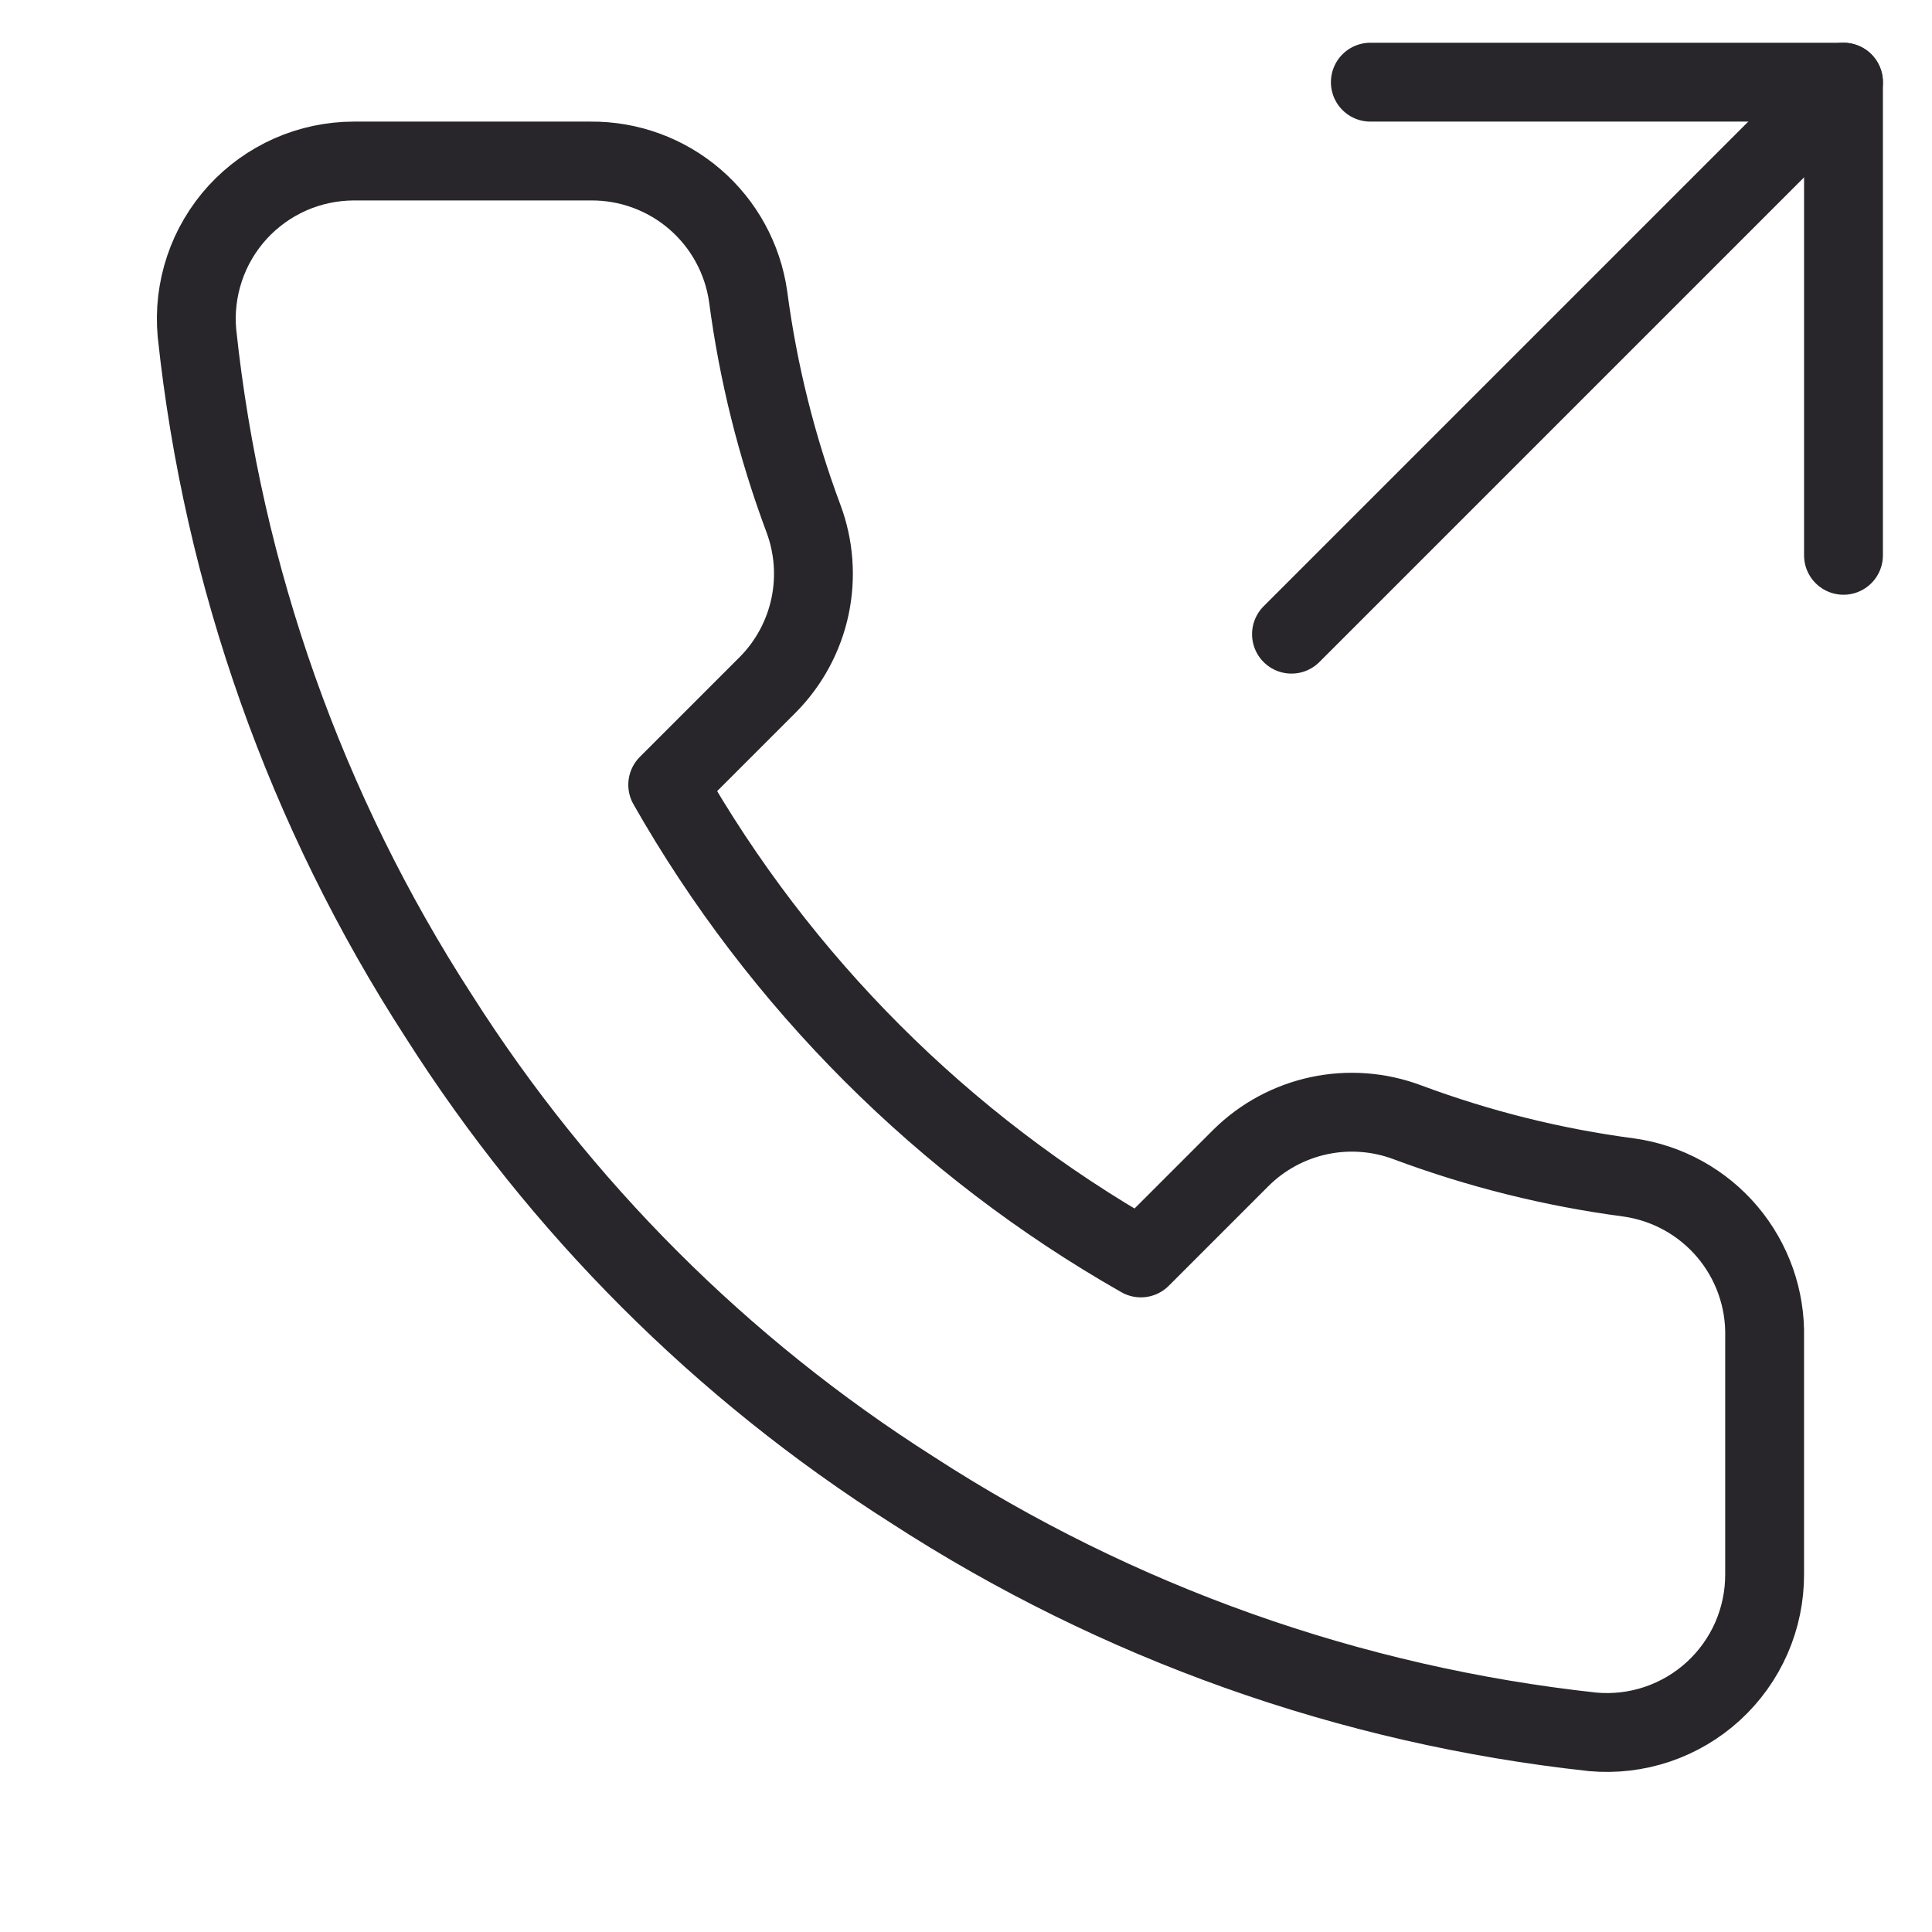
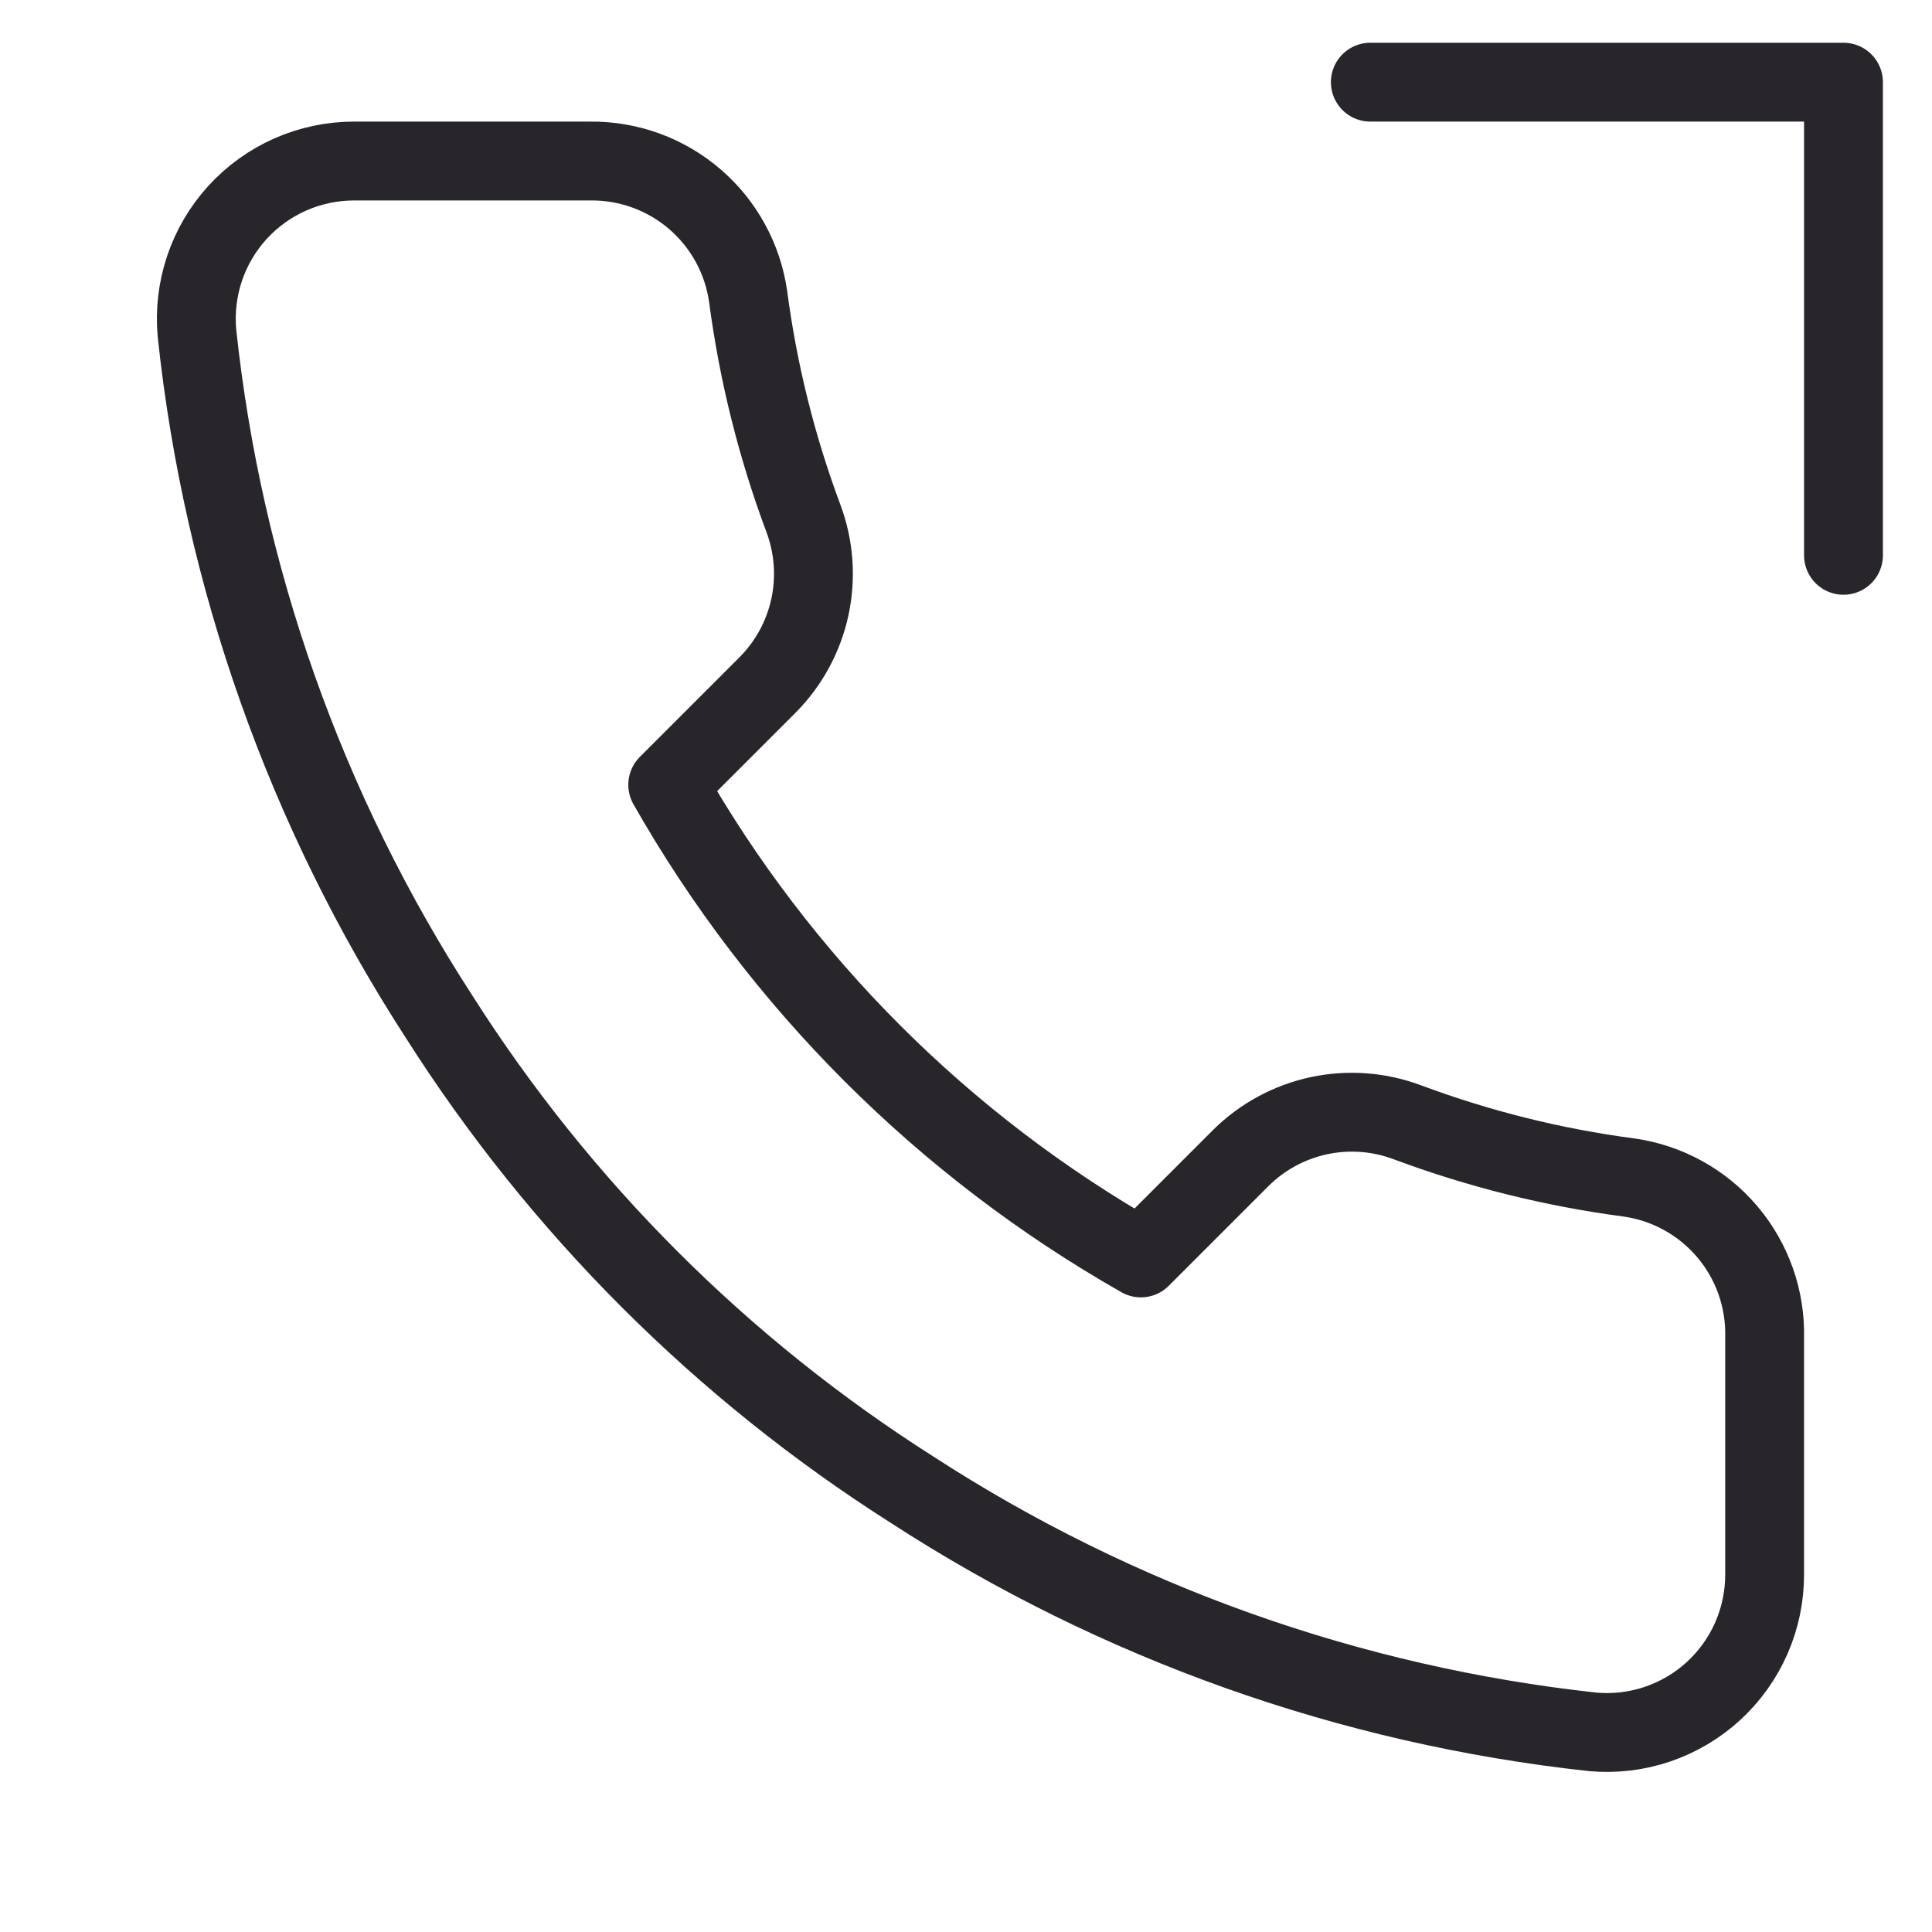
<svg xmlns="http://www.w3.org/2000/svg" width="49" height="49" viewBox="0 0 49 49" fill="none">
  <path d="M46.755 14.084V2.084H34.755" stroke="#28262b" stroke-width="2" stroke-linecap="round" stroke-linejoin="round" />
-   <path d="M32.755 16.084L46.755 2.084" stroke="#28262b" stroke-width="2" stroke-linecap="round" stroke-linejoin="round" />
  <path d="M44.755 33.924V39.924C44.757 40.481 44.643 41.032 44.42 41.543C44.197 42.053 43.869 42.511 43.459 42.888C43.049 43.264 42.564 43.551 42.036 43.73C41.509 43.908 40.95 43.974 40.395 43.924C34.24 43.255 28.329 41.153 23.135 37.784C18.302 34.714 14.206 30.616 11.135 25.784C7.755 20.567 5.651 14.626 4.995 8.444C4.945 7.891 5.011 7.334 5.188 6.807C5.365 6.281 5.65 5.798 6.024 5.387C6.399 4.977 6.854 4.65 7.362 4.425C7.87 4.201 8.42 4.085 8.975 4.084H14.975C15.945 4.075 16.886 4.418 17.622 5.051C18.358 5.684 18.839 6.563 18.975 7.524C19.228 9.444 19.698 11.33 20.375 13.144C20.644 13.86 20.702 14.638 20.543 15.386C20.383 16.134 20.013 16.82 19.475 17.364L16.935 19.904C19.782 24.911 23.928 29.057 28.935 31.904L31.475 29.364C32.019 28.826 32.705 28.456 33.453 28.296C34.201 28.137 34.979 28.195 35.695 28.464C37.509 29.141 39.395 29.611 41.315 29.864C42.286 30.001 43.174 30.491 43.808 31.239C44.442 31.988 44.779 32.943 44.755 33.924Z" stroke="#28262b" stroke-width="2" stroke-linecap="round" stroke-linejoin="round" />
</svg>